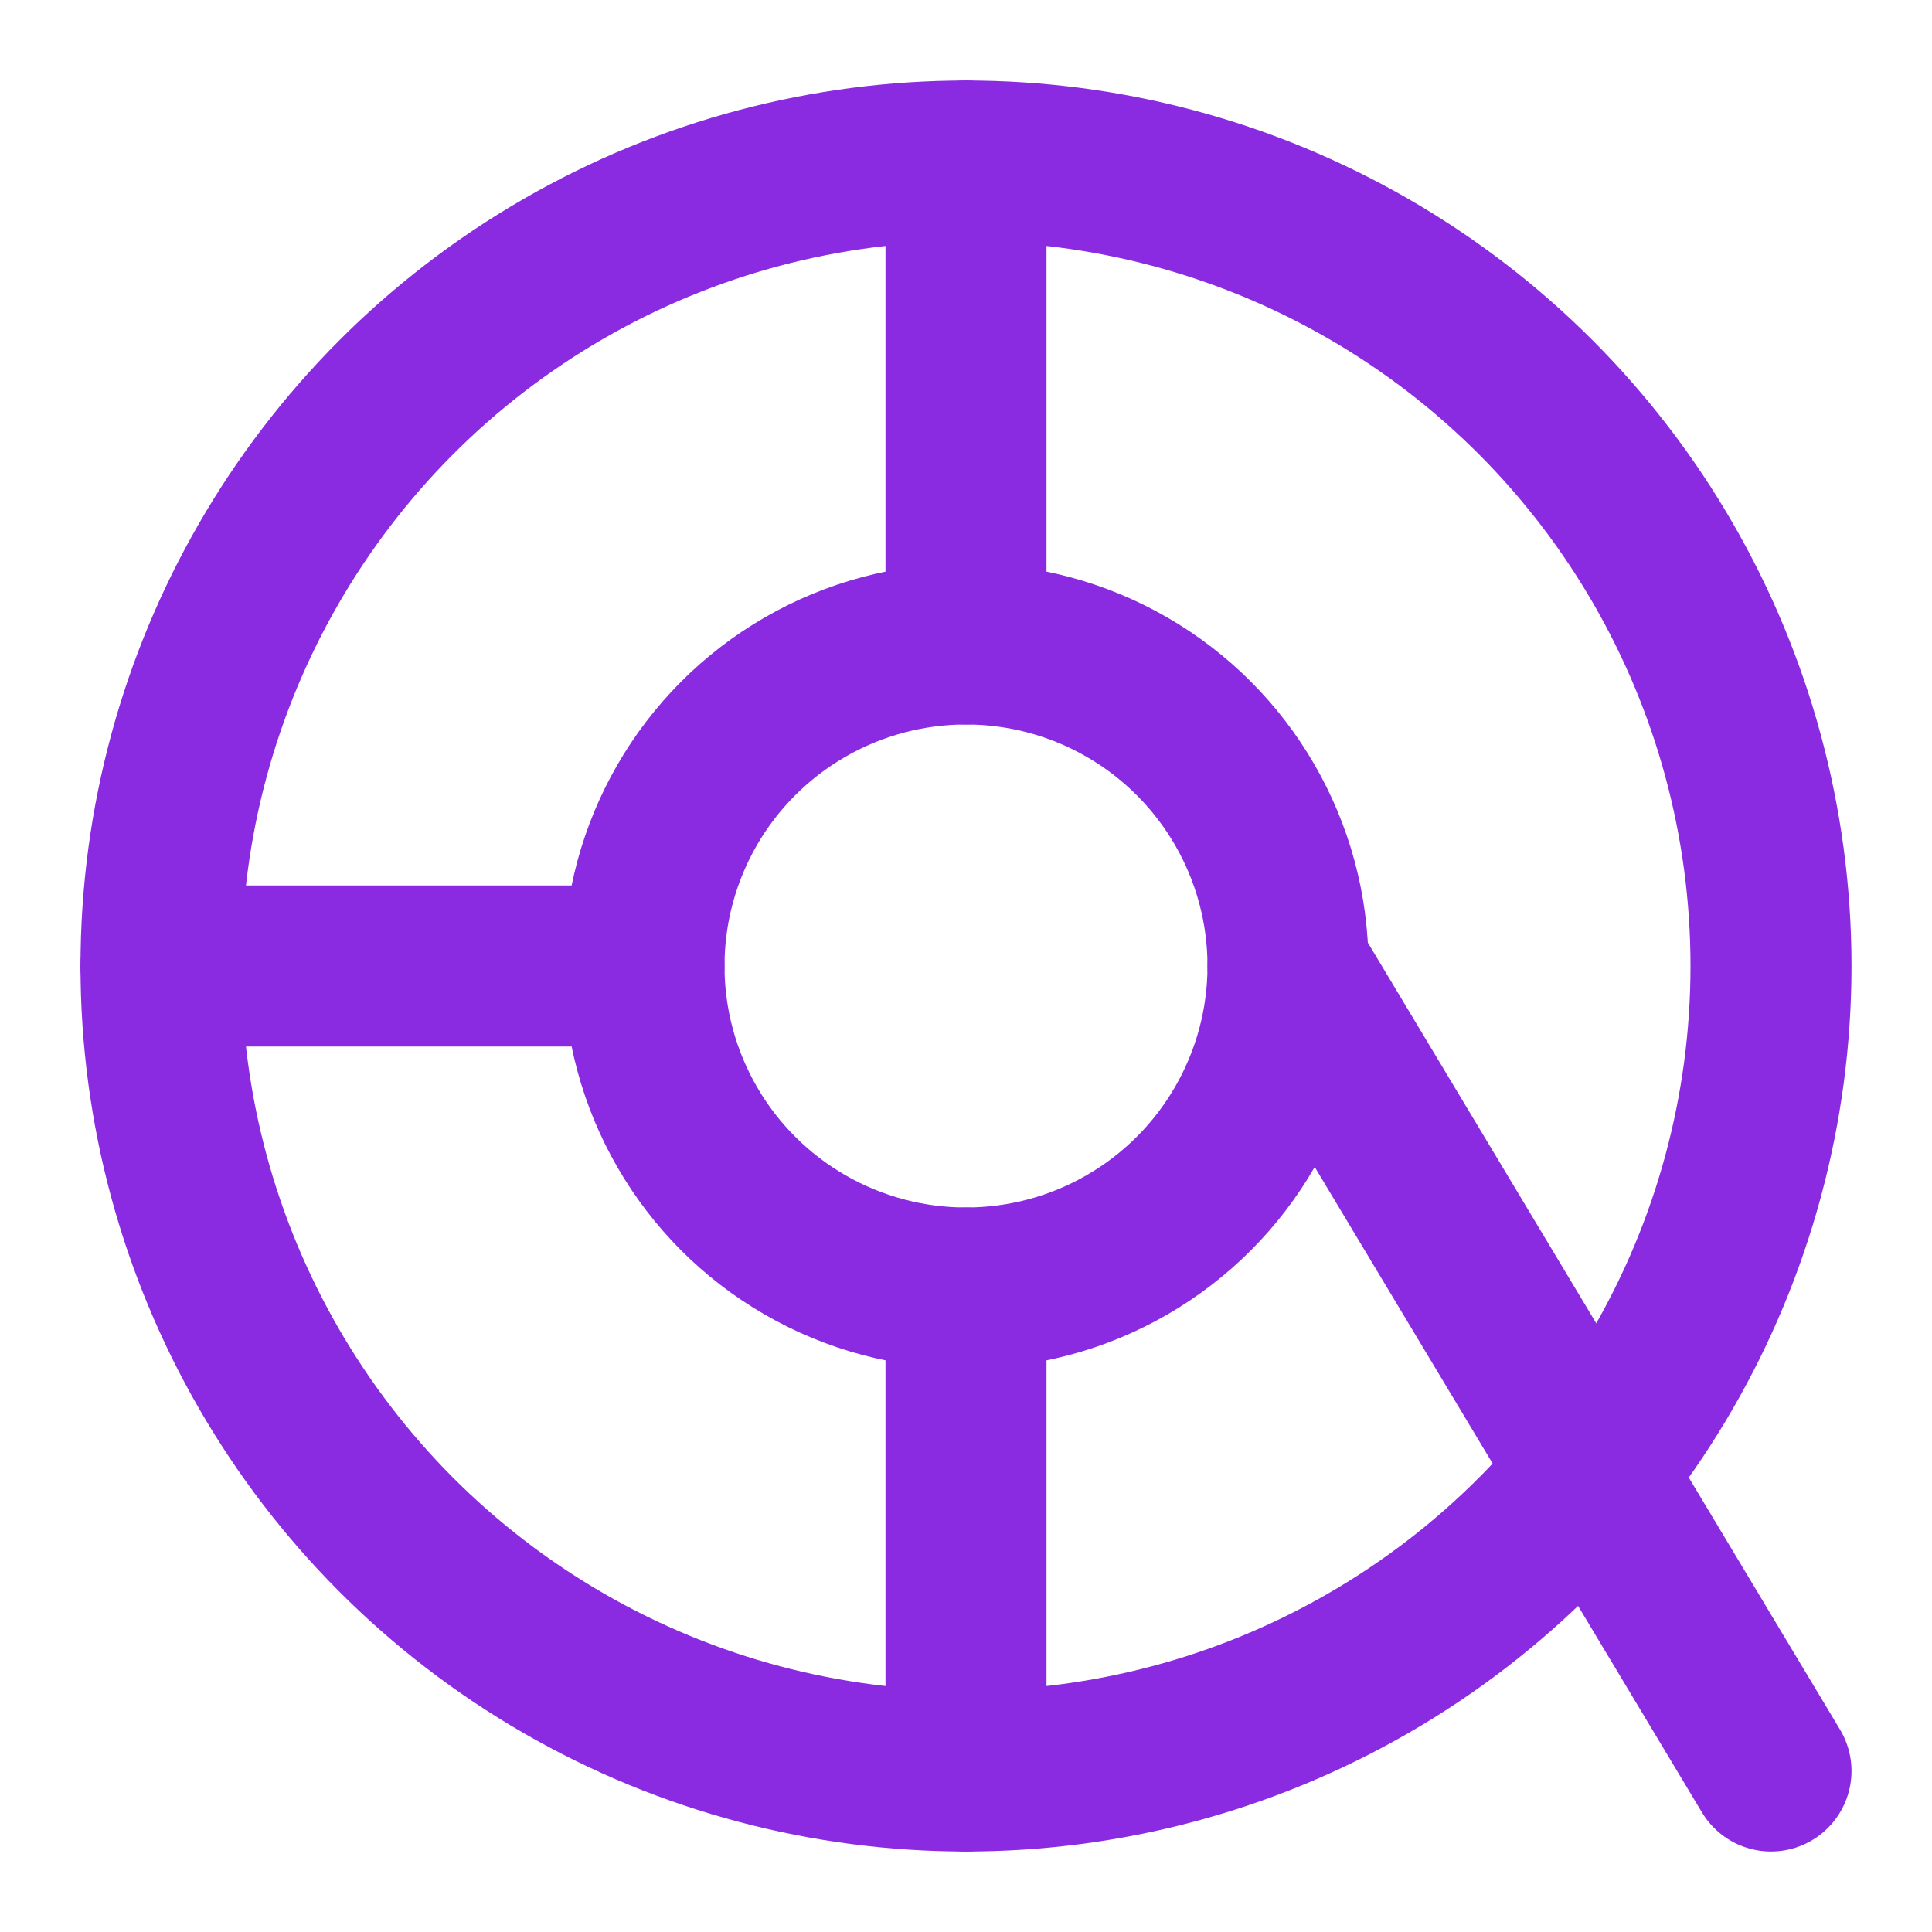
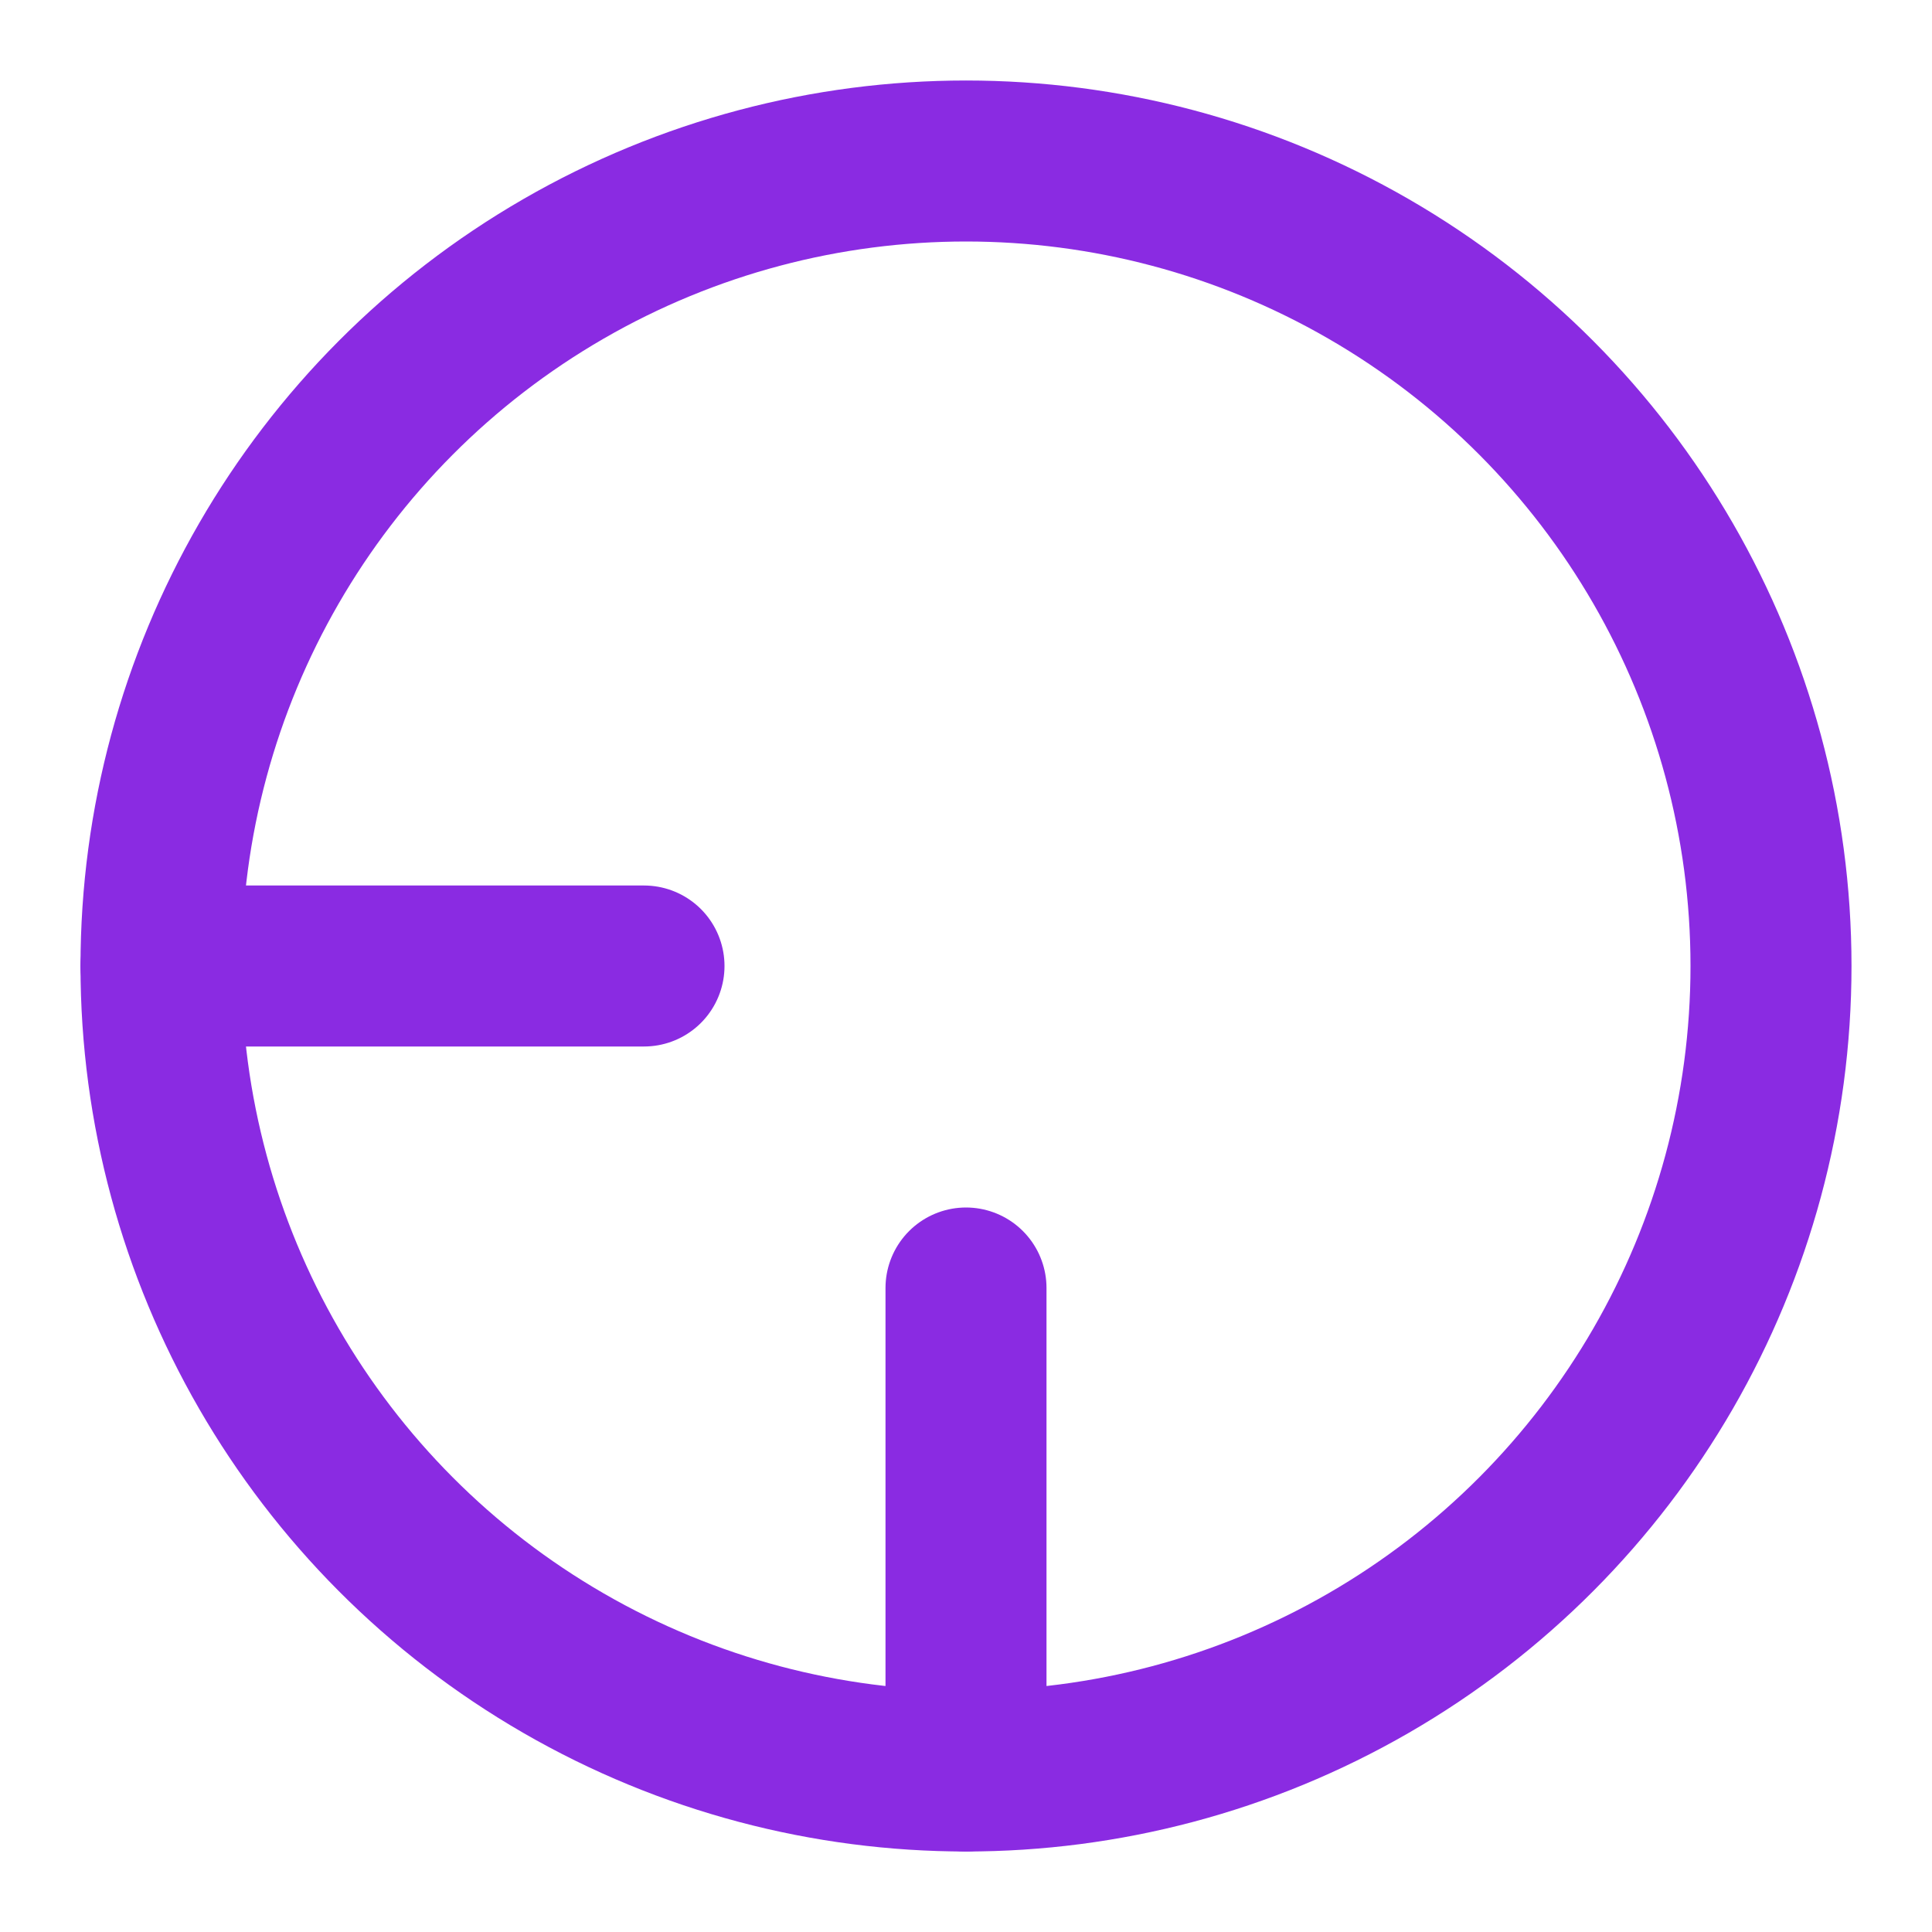
<svg xmlns="http://www.w3.org/2000/svg" width="24" height="24" viewBox="0 0 24 24" fill="none" stroke="#8A2BE2" stroke-width="2" stroke-linecap="round" stroke-linejoin="round">
  <circle cx="12" cy="12" r="10" />
-   <circle cx="12" cy="12" r="4" />
-   <line x1="12" y1="2" x2="12" y2="8" />
  <line x1="12" y1="16" x2="12" y2="22" />
  <line x1="2" y1="12" x2="8" y2="12" />
-   <line x1="16" y1="12" x2="22" y2="22" />
</svg>